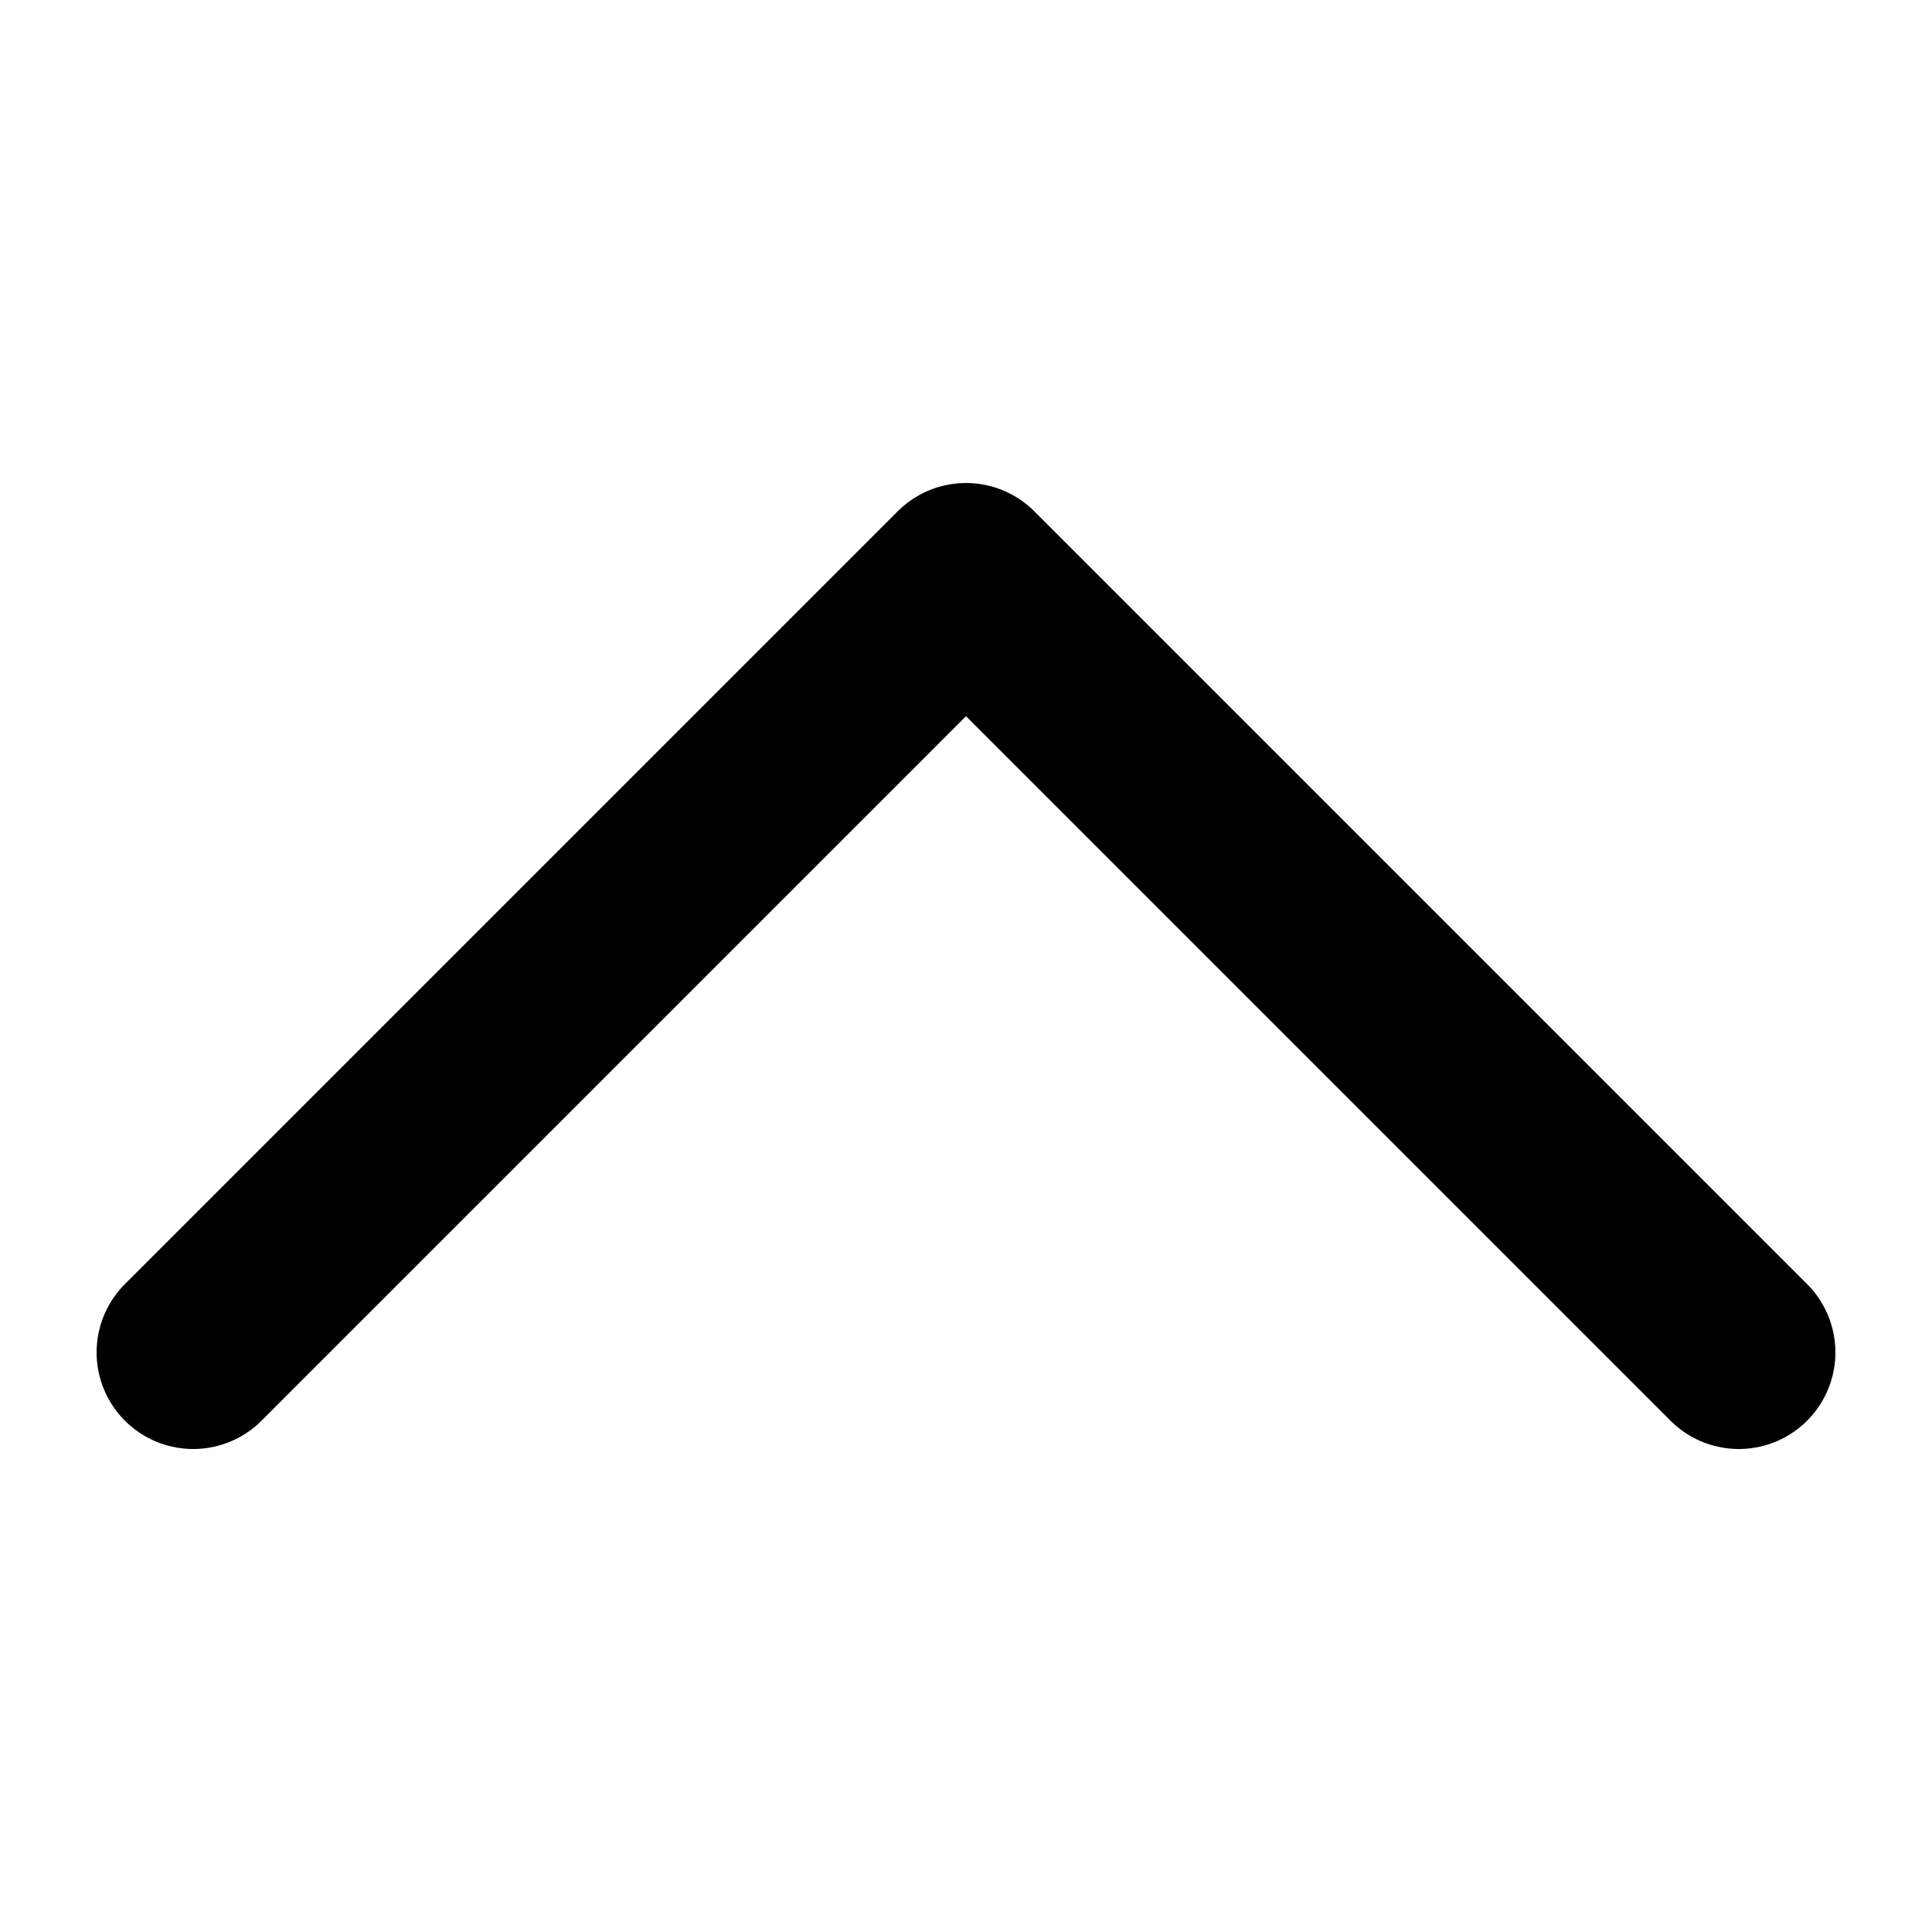
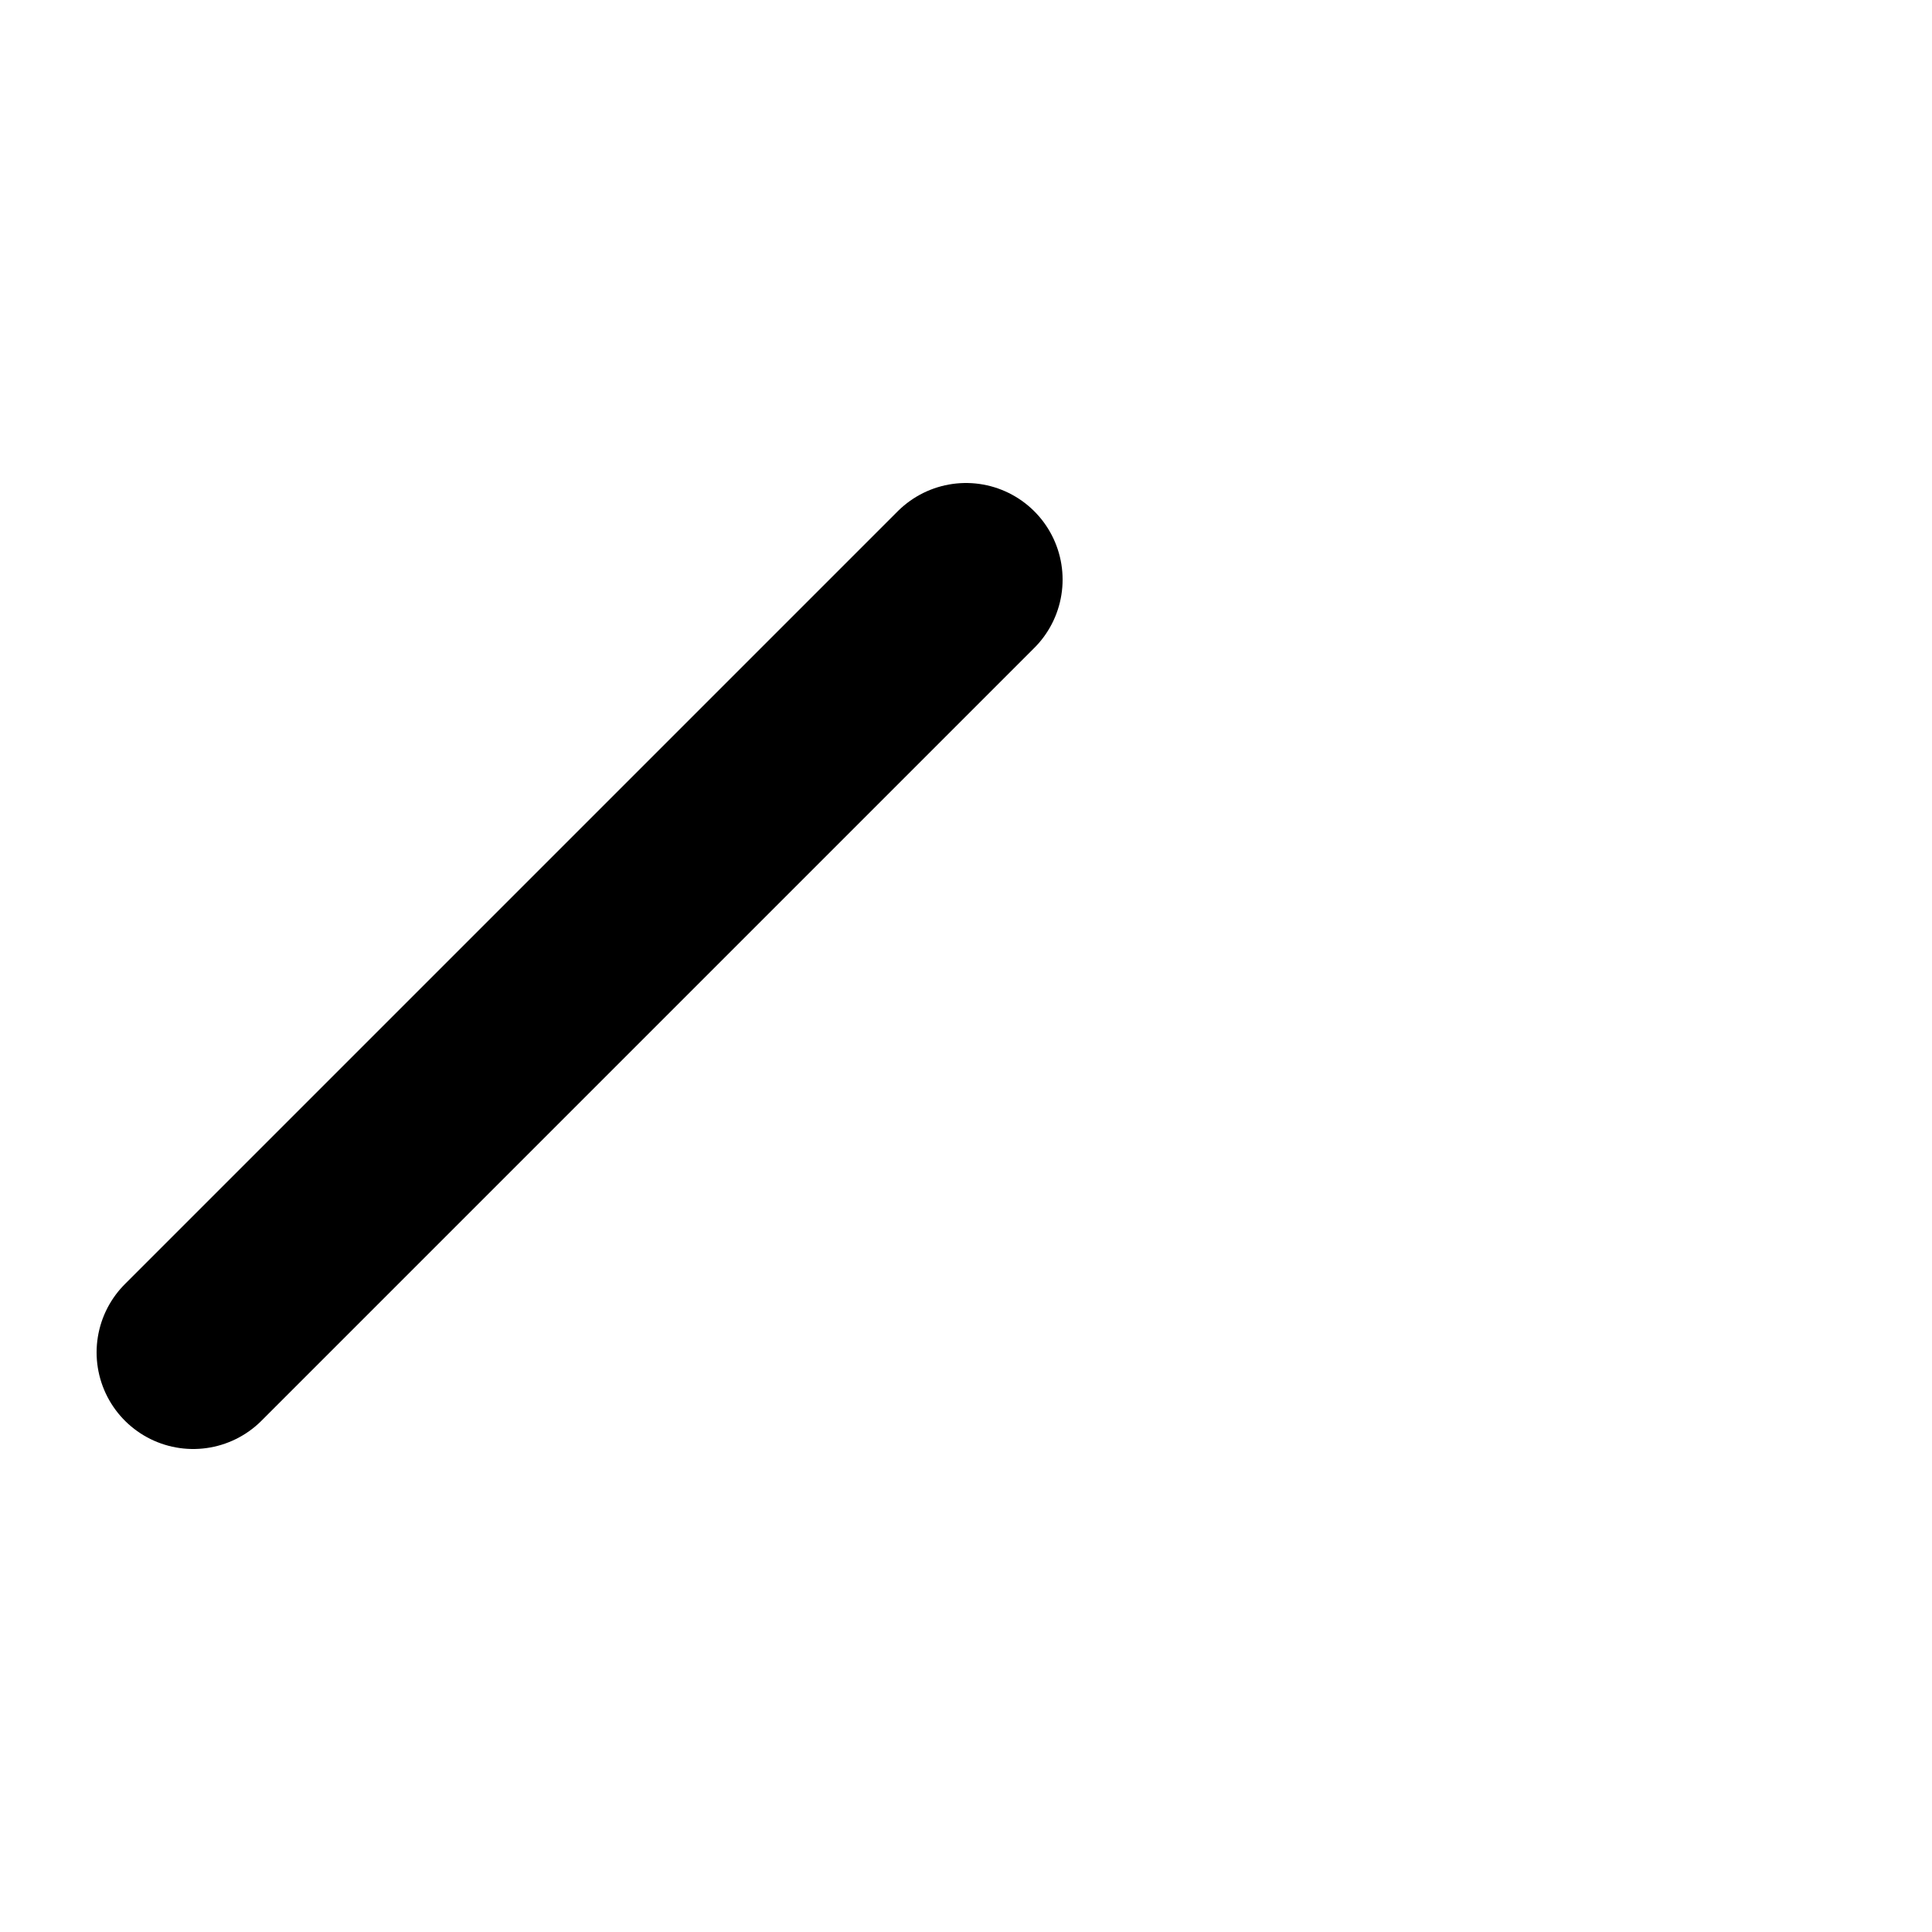
<svg xmlns="http://www.w3.org/2000/svg" width="20" height="20" viewBox="0 0 20 20" fill="none">
-   <path d="M2 14L10 6L18 14" stroke="black" stroke-width="2" stroke-linecap="round" stroke-linejoin="round" />
+   <path d="M2 14L10 6" stroke="black" stroke-width="2" stroke-linecap="round" stroke-linejoin="round" />
</svg>